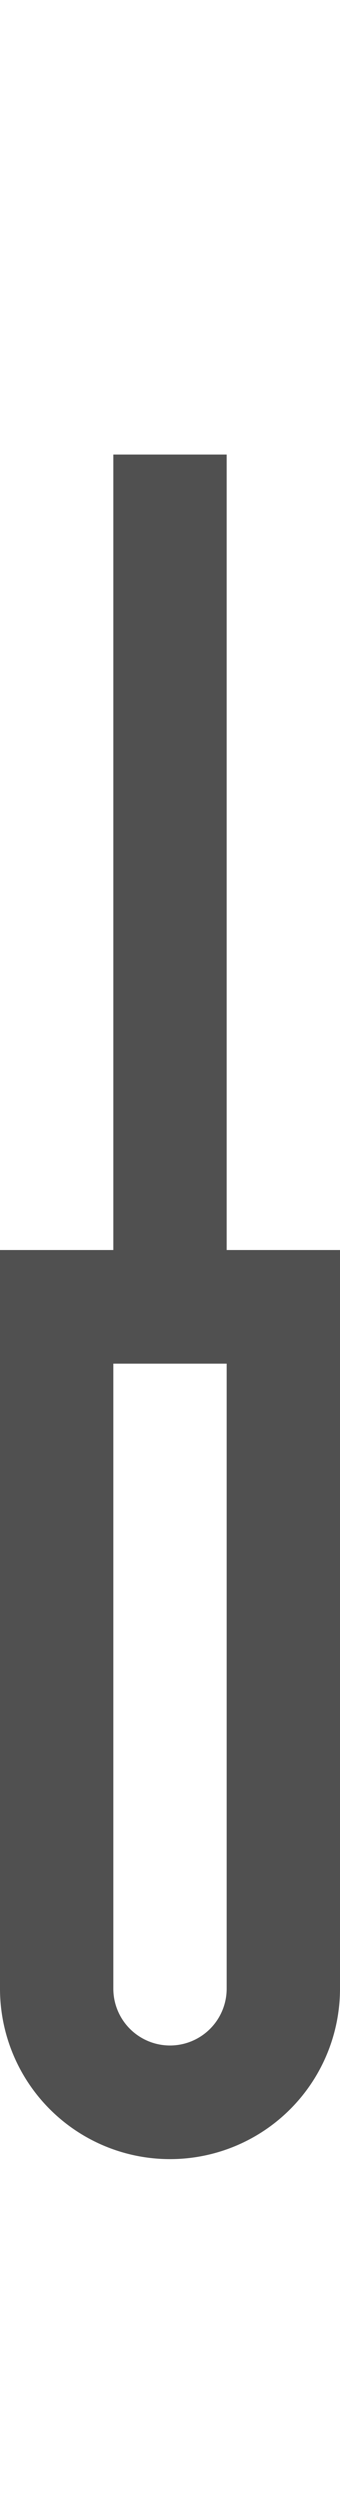
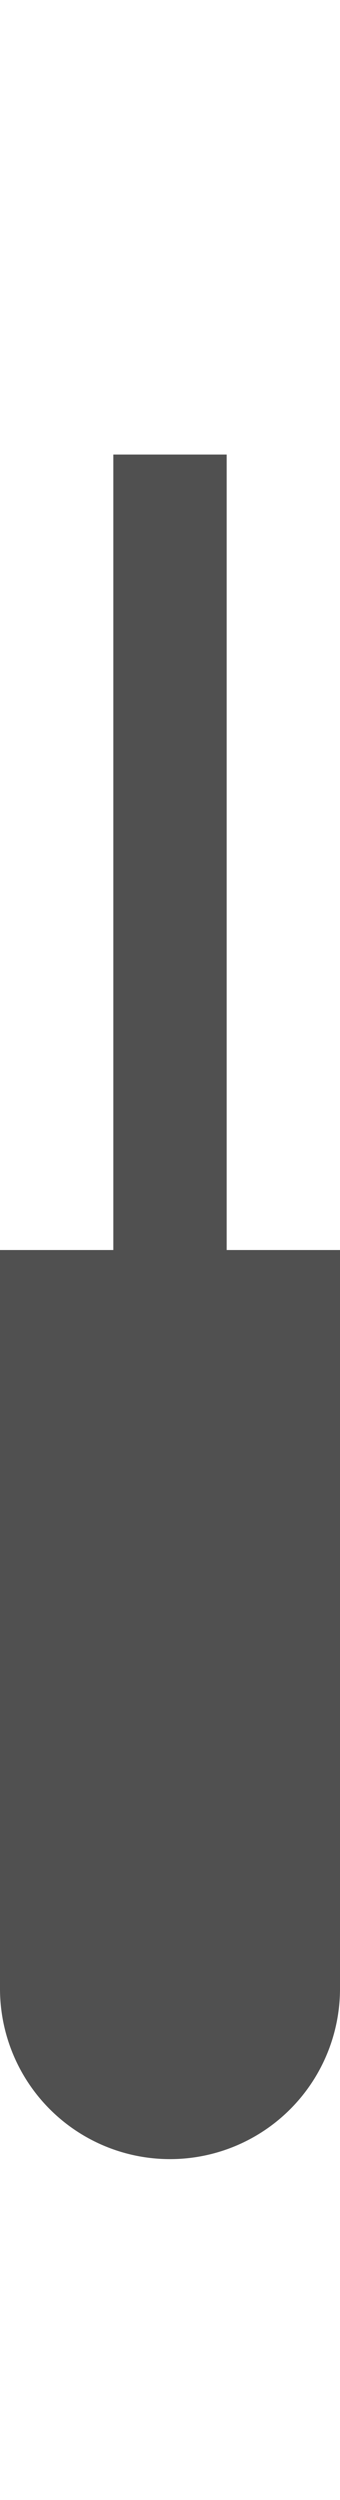
<svg xmlns="http://www.w3.org/2000/svg" id="b175fa5e-255d-4fcd-85e1-8d5b3e4ee5b2" data-name="GiraIconGeneralScrewdriver_44px" viewBox="0 0 6 44">
  <defs>
    <style>
      .\39 17726bd-b720-44a3-8caa-0994a310ac88 {
        fill: #505050;
      }
    </style>
  </defs>
  <title>GiraIconGeneralScrewdriver_44px</title>
-   <path class="917726bd-b720-44a3-8caa-0994a310ac88" d="M4,22V8H2V22H0V35a3,3,0,0,0,6,0V22ZM4,35a1,1,0,0,1-2,0V24H4Z" />
+   <path class="917726bd-b720-44a3-8caa-0994a310ac88" d="M4,22V8H2V22H0V35a3,3,0,0,0,6,0V22ZM4,35V24H4Z" />
</svg>